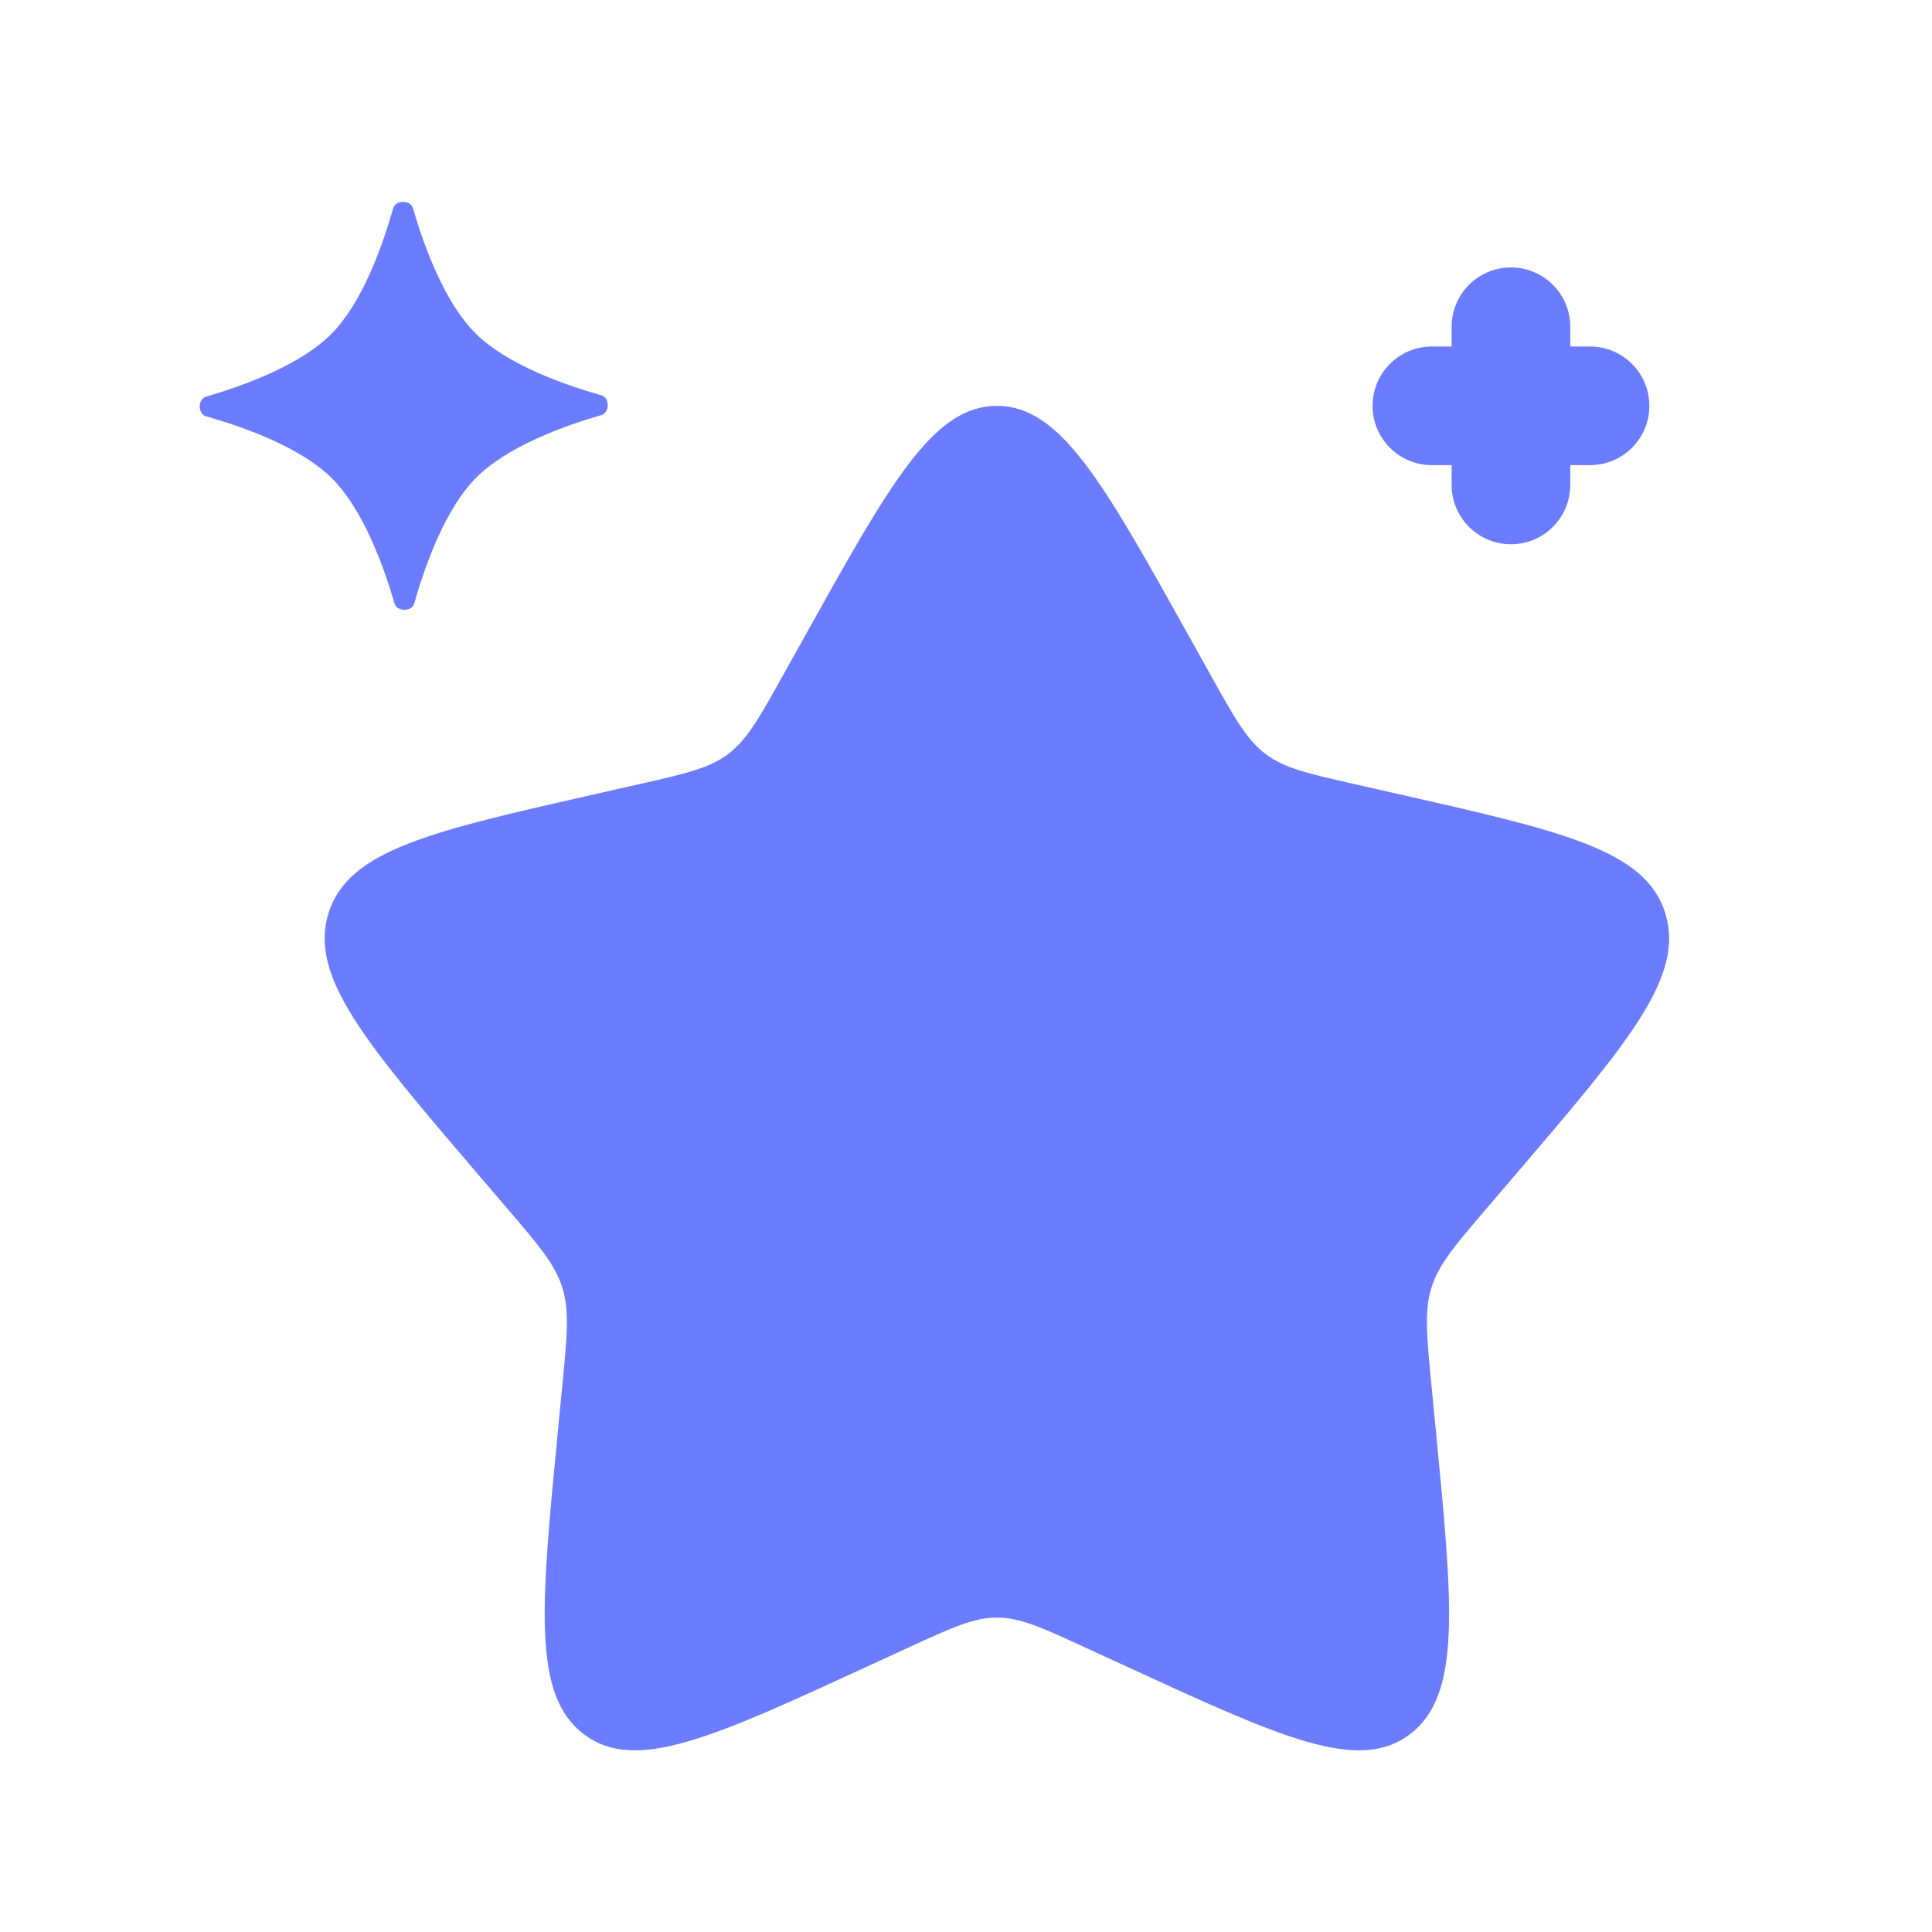
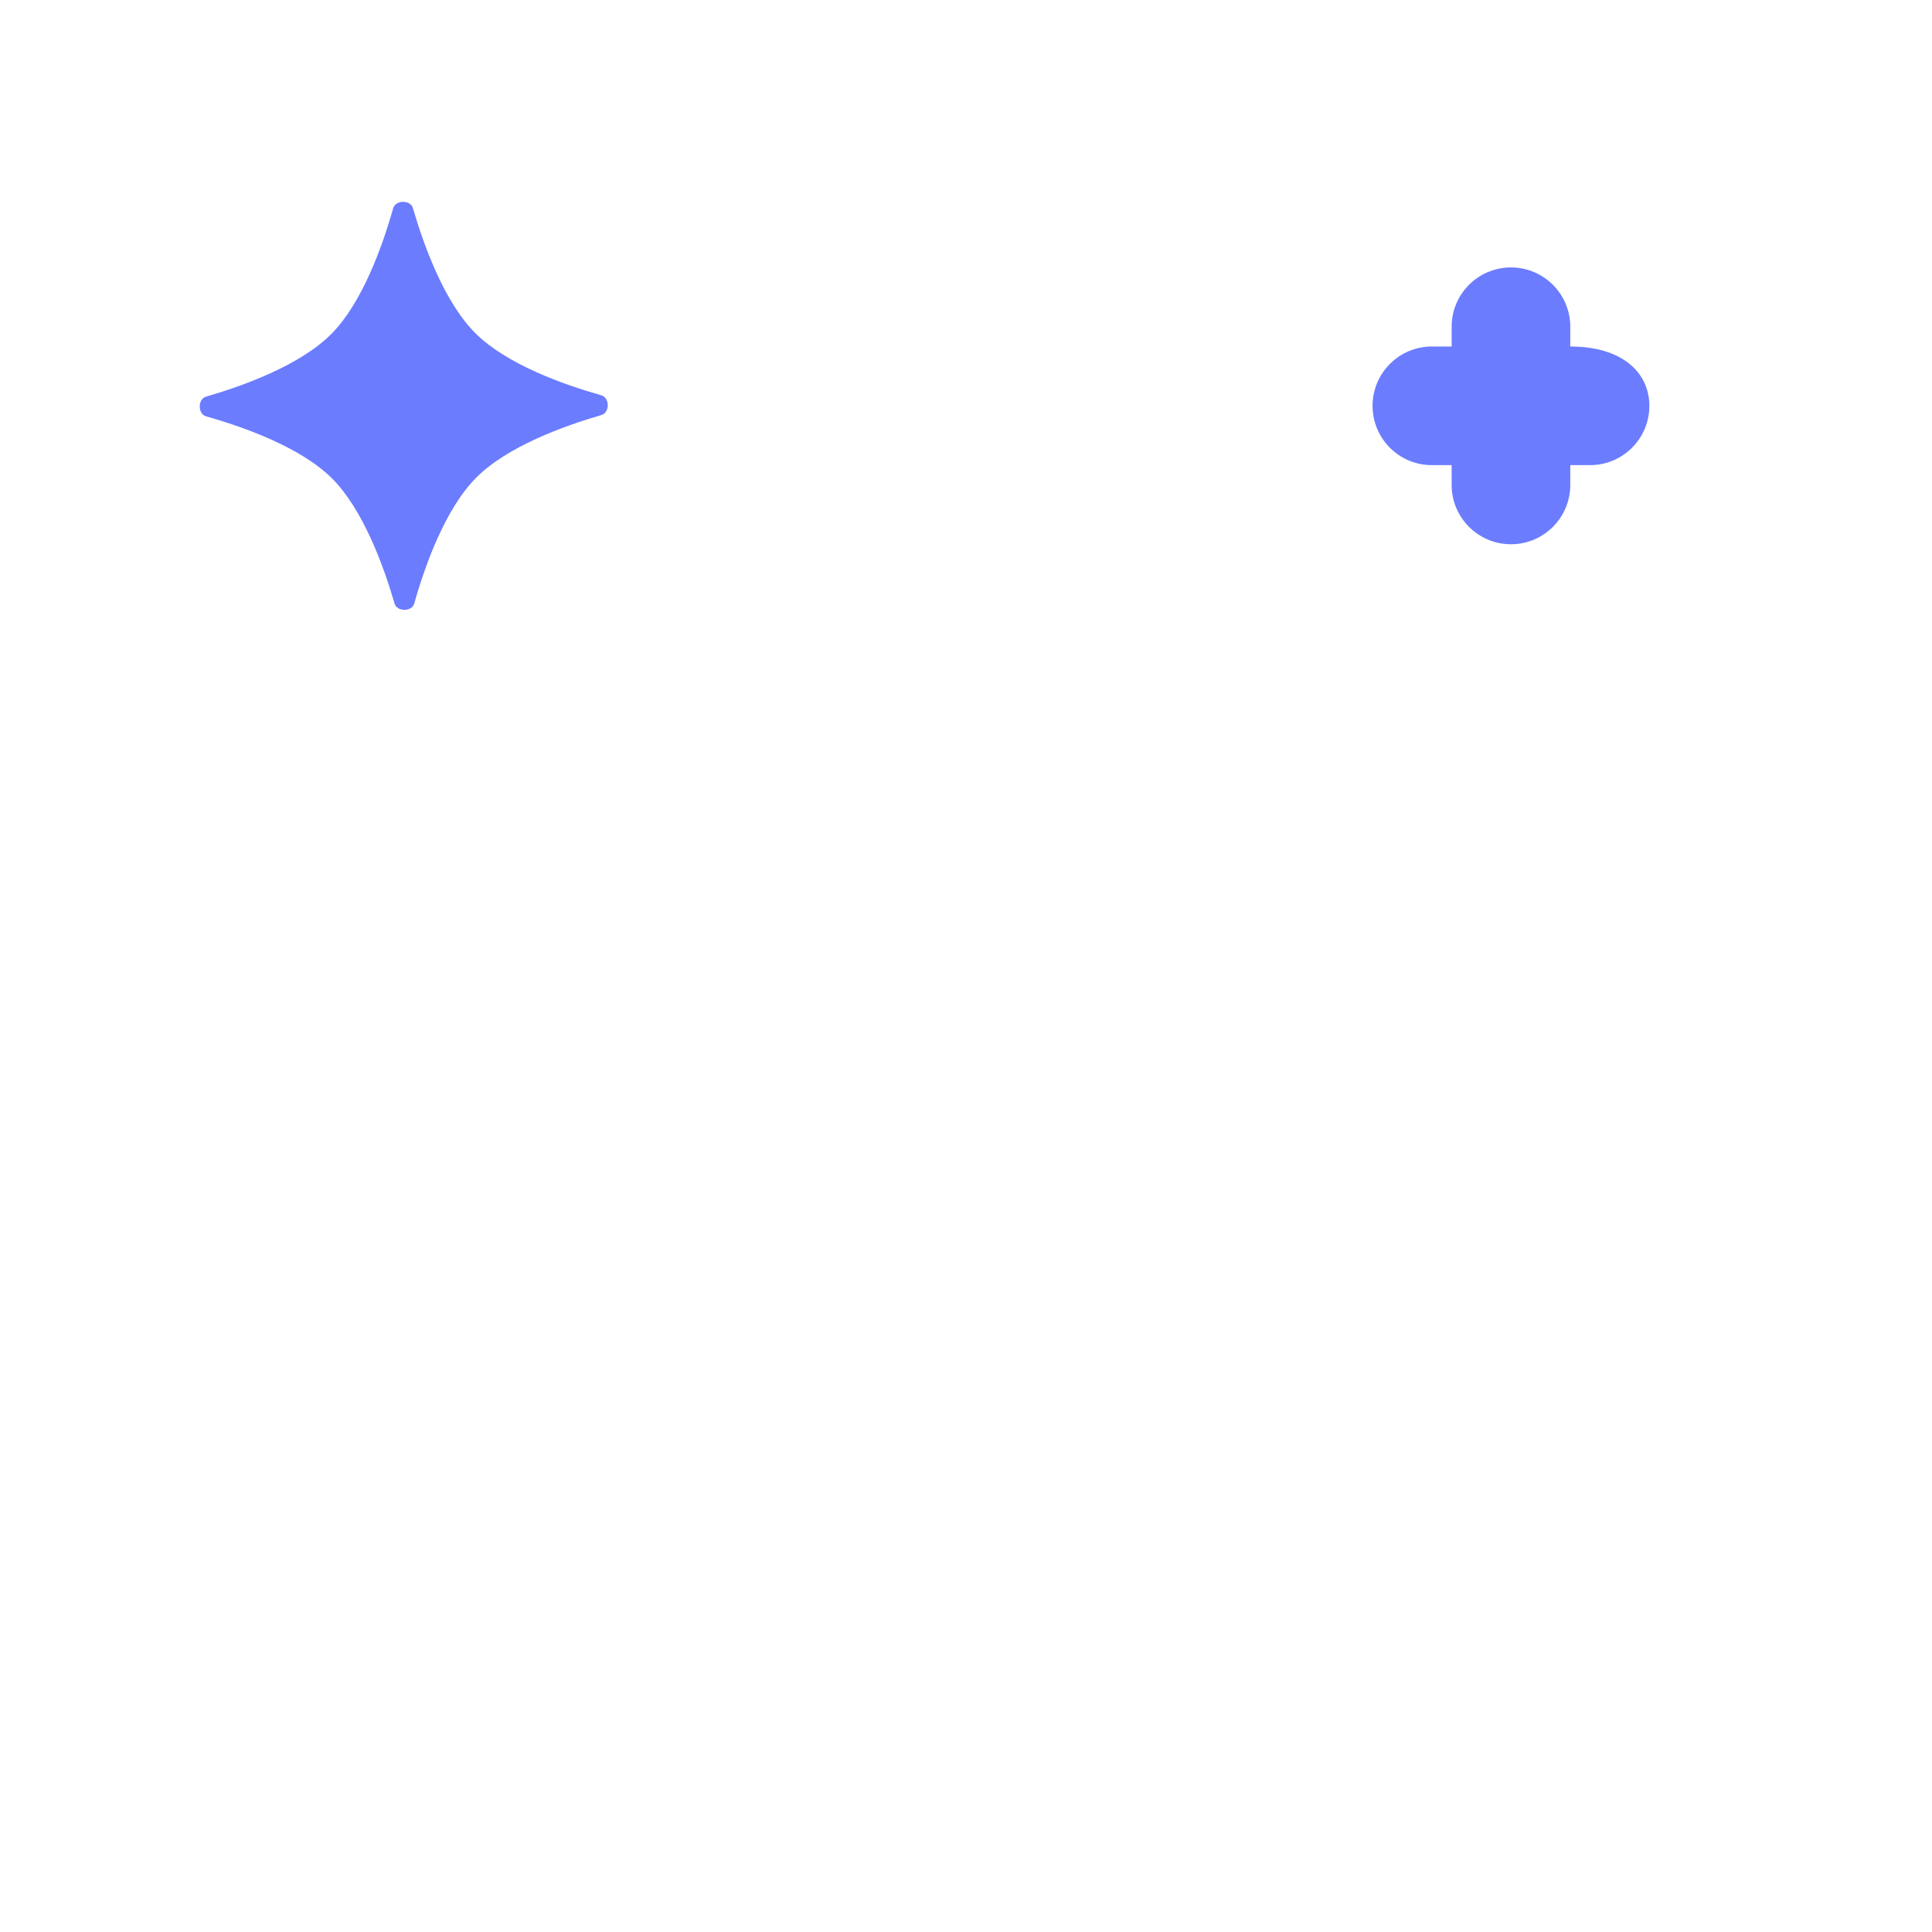
<svg xmlns="http://www.w3.org/2000/svg" width="57" height="57" viewBox="0 0 57 57" fill="none">
-   <path d="M23.765 18.734C26.277 14.227 27.534 11.974 29.412 11.974C31.289 11.974 32.545 14.227 35.058 18.734L35.708 19.899C36.422 21.18 36.778 21.82 37.335 22.243C37.892 22.665 38.585 22.822 39.971 23.136L41.233 23.422C46.111 24.525 48.551 25.077 49.131 26.943C49.711 28.809 48.048 30.754 44.723 34.643L43.862 35.649C42.917 36.754 42.445 37.307 42.232 37.99C42.019 38.674 42.091 39.411 42.234 40.886L42.364 42.228C42.867 47.417 43.118 50.011 41.599 51.165C40.08 52.318 37.796 51.267 33.228 49.163L32.046 48.619C30.748 48.022 30.099 47.723 29.412 47.723C28.724 47.723 28.075 48.022 26.777 48.619L25.595 49.163C21.027 51.267 18.744 52.318 17.224 51.165C15.705 50.011 15.956 47.417 16.459 42.228L16.589 40.886C16.732 39.411 16.803 38.674 16.591 37.99C16.378 37.307 15.906 36.754 14.961 35.649L14.1 34.643C10.775 30.754 9.112 28.809 9.692 26.943C10.272 25.077 12.711 24.525 17.59 23.422L18.852 23.136C20.238 22.822 20.931 22.665 21.488 22.243C22.044 21.82 22.401 21.18 23.115 19.899L23.765 18.734Z" fill="#6B7CFF" />
  <path d="M11.602 6.141C11.672 5.894 12.11 5.893 12.182 6.139C12.509 7.264 13.115 8.927 14.033 9.838C14.95 10.749 16.617 11.344 17.744 11.664C17.991 11.734 17.992 12.172 17.746 12.244C16.621 12.571 14.958 13.177 14.047 14.095C13.136 15.012 12.54 16.679 12.221 17.806C12.151 18.053 11.713 18.054 11.641 17.808C11.314 16.683 10.707 15.02 9.79 14.109C8.873 13.198 7.206 12.602 6.079 12.283C5.832 12.213 5.831 11.775 6.077 11.703C7.202 11.376 8.865 10.77 9.776 9.852C10.687 8.935 11.282 7.268 11.602 6.141Z" fill="#6B7CFF" />
-   <path fill-rule="evenodd" clip-rule="evenodd" d="M44.578 7.89C45.544 7.89 46.328 8.674 46.328 9.64V10.223H46.911C47.878 10.223 48.661 11.007 48.661 11.973C48.661 12.94 47.878 13.723 46.911 13.723H46.328V14.307C46.328 15.273 45.544 16.057 44.578 16.057C43.611 16.057 42.828 15.273 42.828 14.307V13.723H42.245C41.278 13.723 40.495 12.94 40.495 11.973C40.495 11.007 41.278 10.223 42.245 10.223H42.828V9.64C42.828 8.674 43.611 7.89 44.578 7.89Z" fill="#6B7CFF" />
+   <path fill-rule="evenodd" clip-rule="evenodd" d="M44.578 7.89C45.544 7.89 46.328 8.674 46.328 9.64V10.223C47.878 10.223 48.661 11.007 48.661 11.973C48.661 12.94 47.878 13.723 46.911 13.723H46.328V14.307C46.328 15.273 45.544 16.057 44.578 16.057C43.611 16.057 42.828 15.273 42.828 14.307V13.723H42.245C41.278 13.723 40.495 12.94 40.495 11.973C40.495 11.007 41.278 10.223 42.245 10.223H42.828V9.64C42.828 8.674 43.611 7.89 44.578 7.89Z" fill="#6B7CFF" />
</svg>